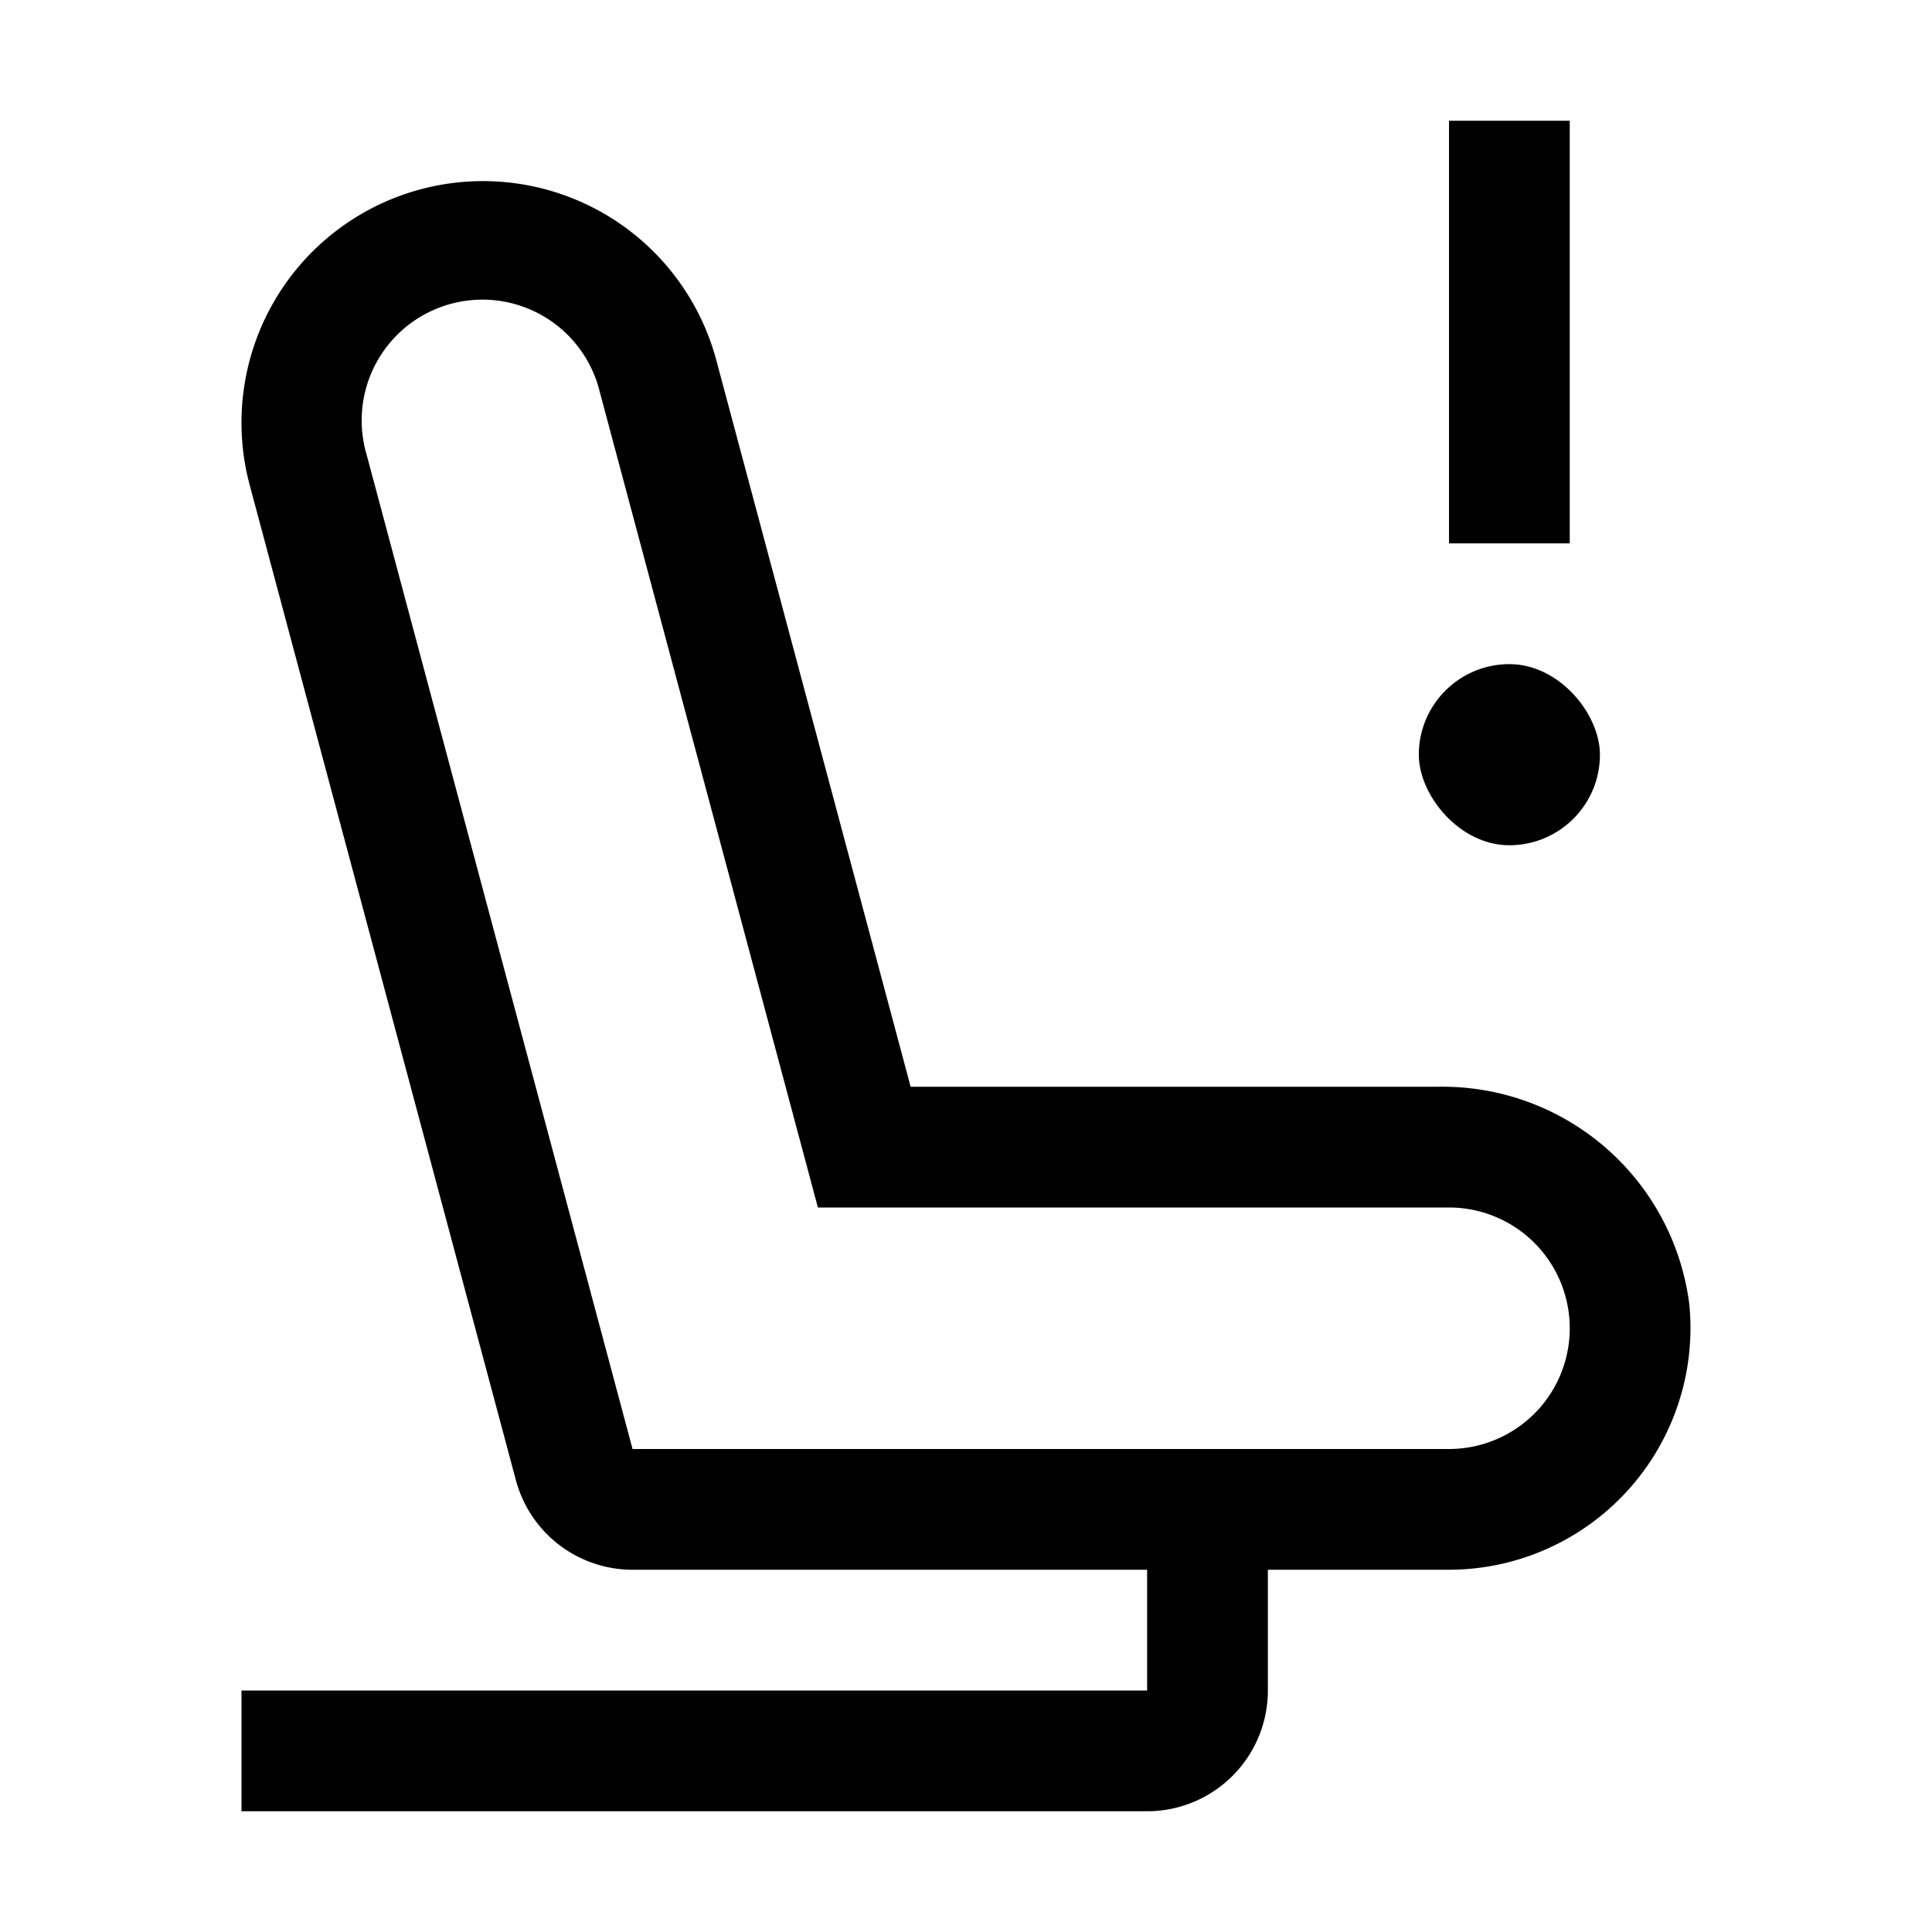
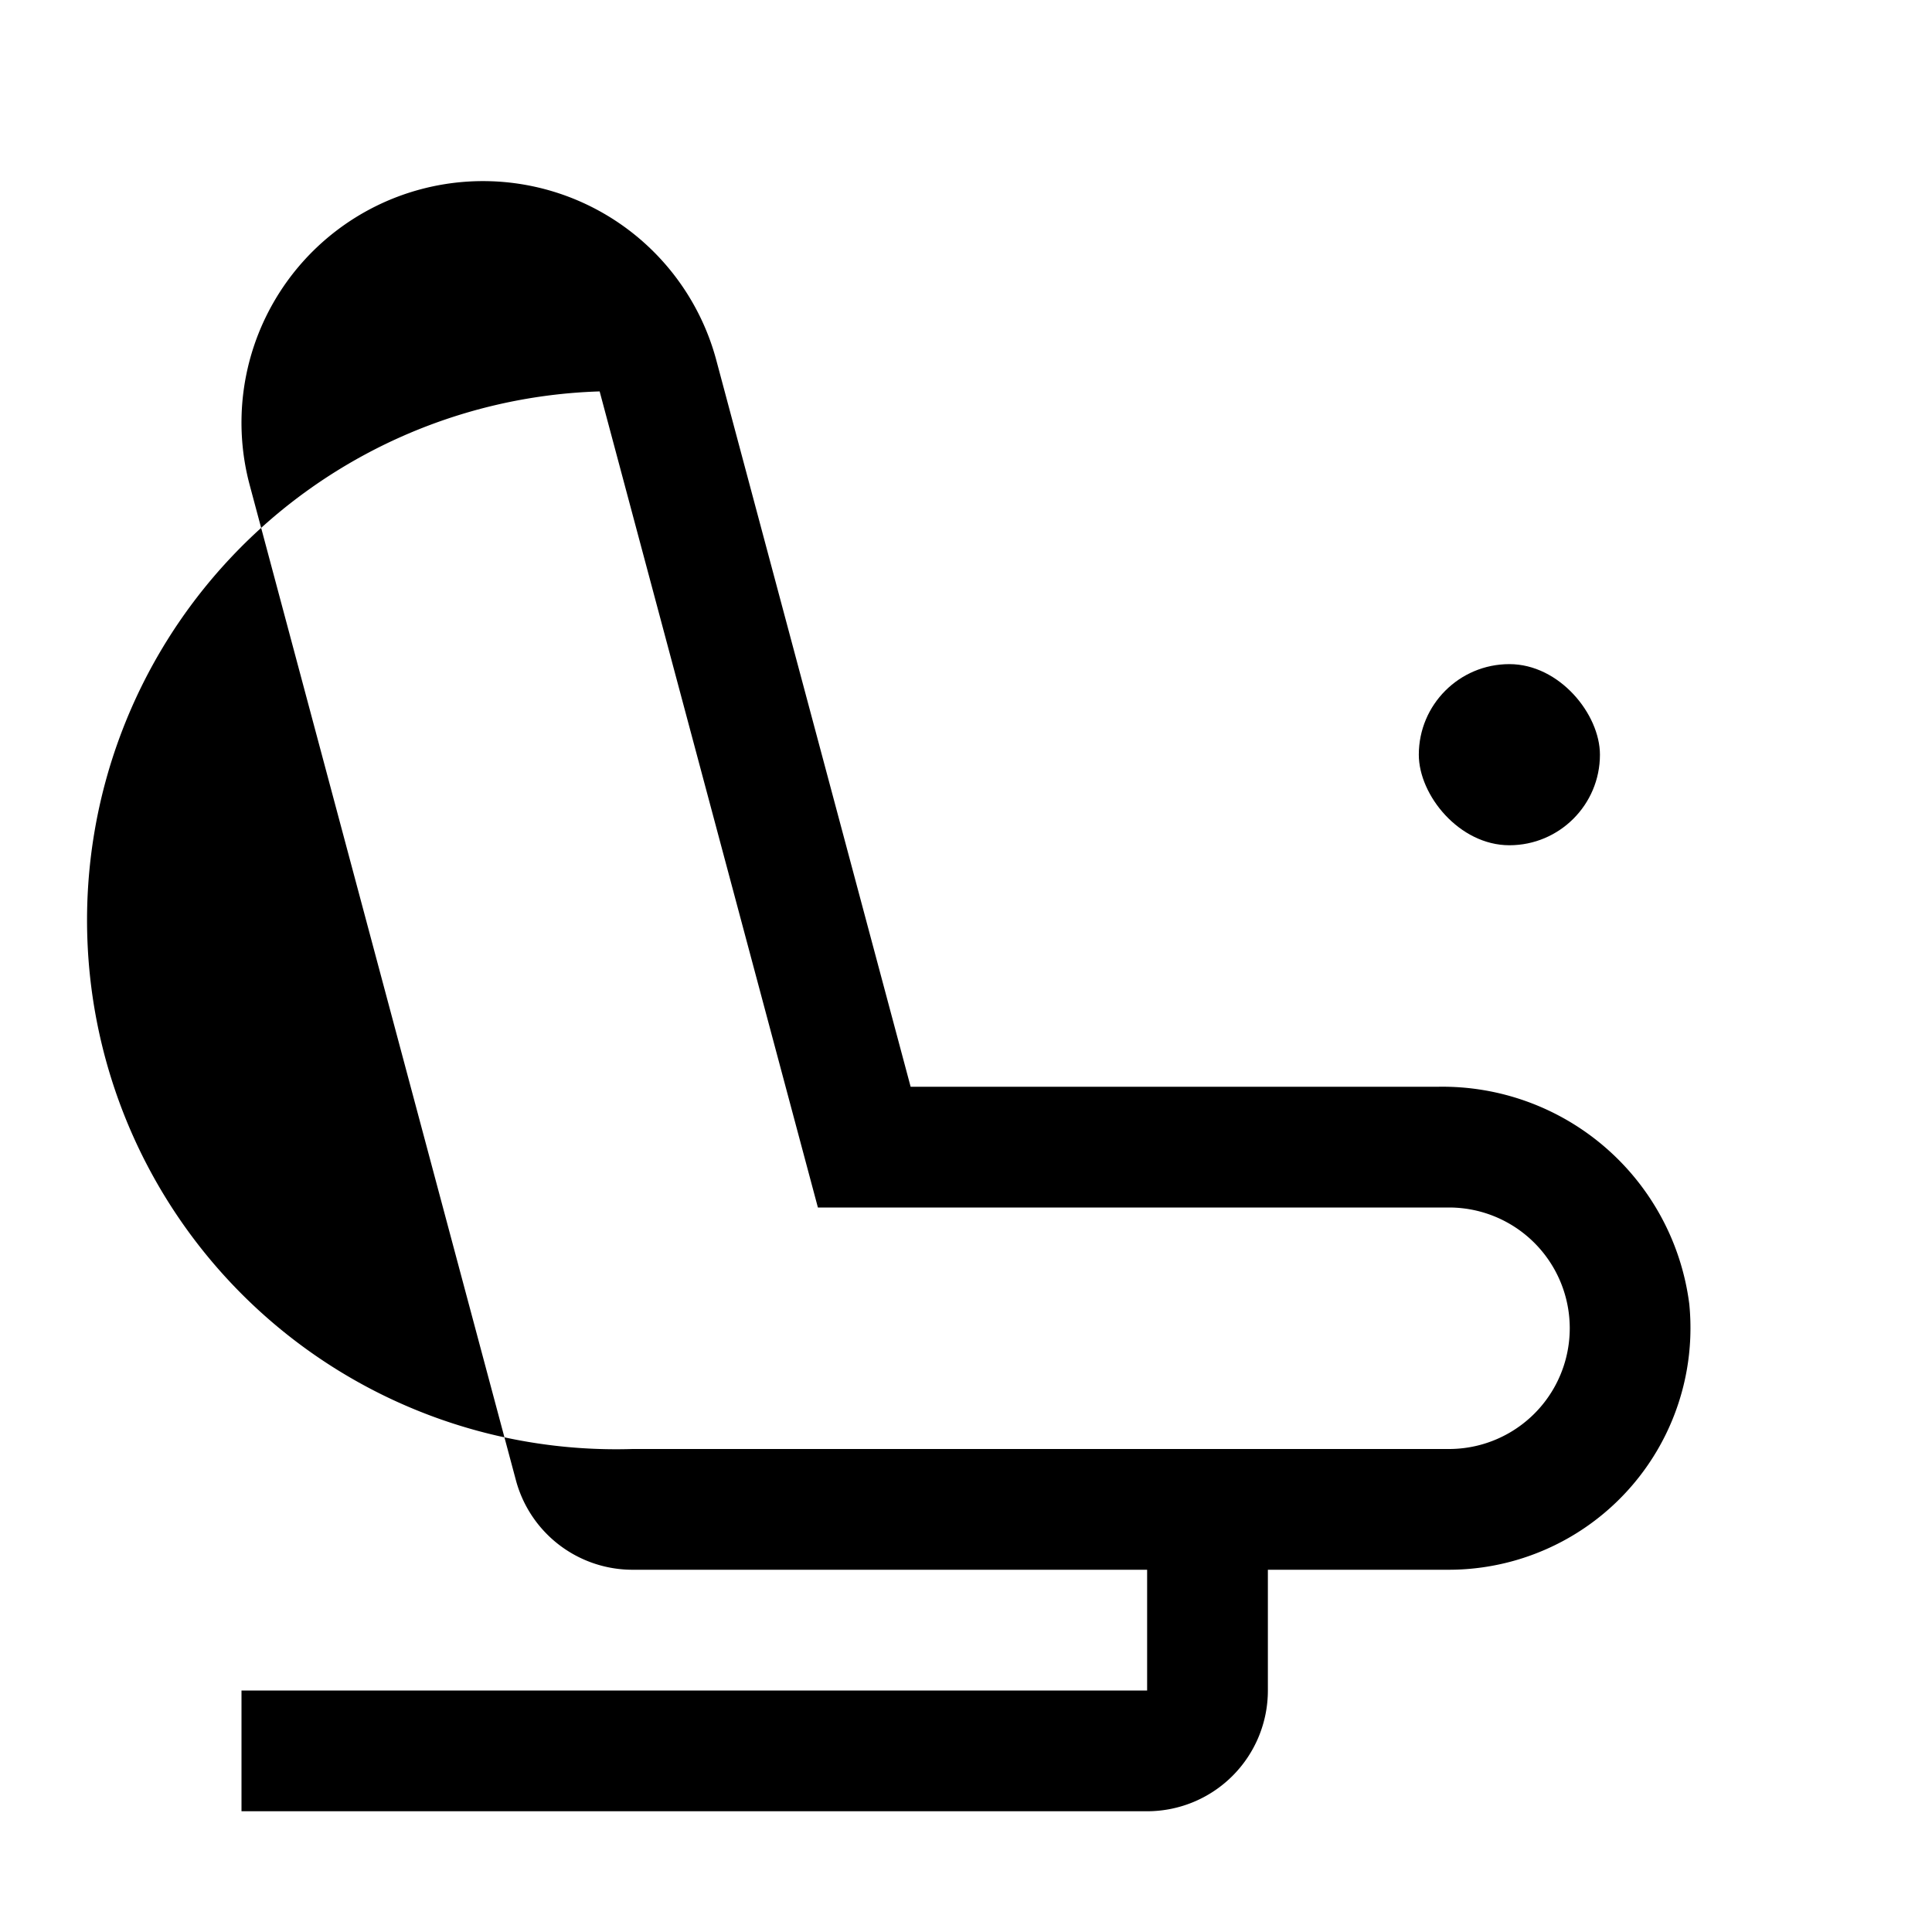
<svg xmlns="http://www.w3.org/2000/svg" fill="#000000" width="800px" height="800px" viewBox="0 0 32 32" id="Layer_1" data-name="Layer 1">
  <defs>
    <style>
      .cls-1 {
        fill: none;
      }
    </style>
  </defs>
-   <rect x="24" y="2" width="2" height="7" />
  <rect x="23.5" y="11" width="3" height="3" rx="1.5" />
-   <path d="M23.822,18H15.083L11.864,5.965a4,4,0,0,0-7.728,2.07L8.545,24.517A2,2,0,0,0,10.477,26H19v2H4v2H19a2,2,0,0,0,2-2V26h3a4.005,4.005,0,0,0,3.98-4.4A4.122,4.122,0,0,0,23.822,18ZM24,24H10.477L6.069,7.518A2,2,0,1,1,9.932,6.483L13.547,20H24a2,2,0,0,1,0,4Z" transform="translate(0 0)" />
+   <path d="M23.822,18H15.083L11.864,5.965a4,4,0,0,0-7.728,2.07L8.545,24.517A2,2,0,0,0,10.477,26H19v2H4v2H19a2,2,0,0,0,2-2V26h3a4.005,4.005,0,0,0,3.98-4.4A4.122,4.122,0,0,0,23.822,18ZM24,24H10.477A2,2,0,1,1,9.932,6.483L13.547,20H24a2,2,0,0,1,0,4Z" transform="translate(0 0)" />
  <rect id="_Transparent_Rectangle_" data-name="&lt;Transparent Rectangle&gt;" class="cls-1" width="32" height="32" />
</svg>